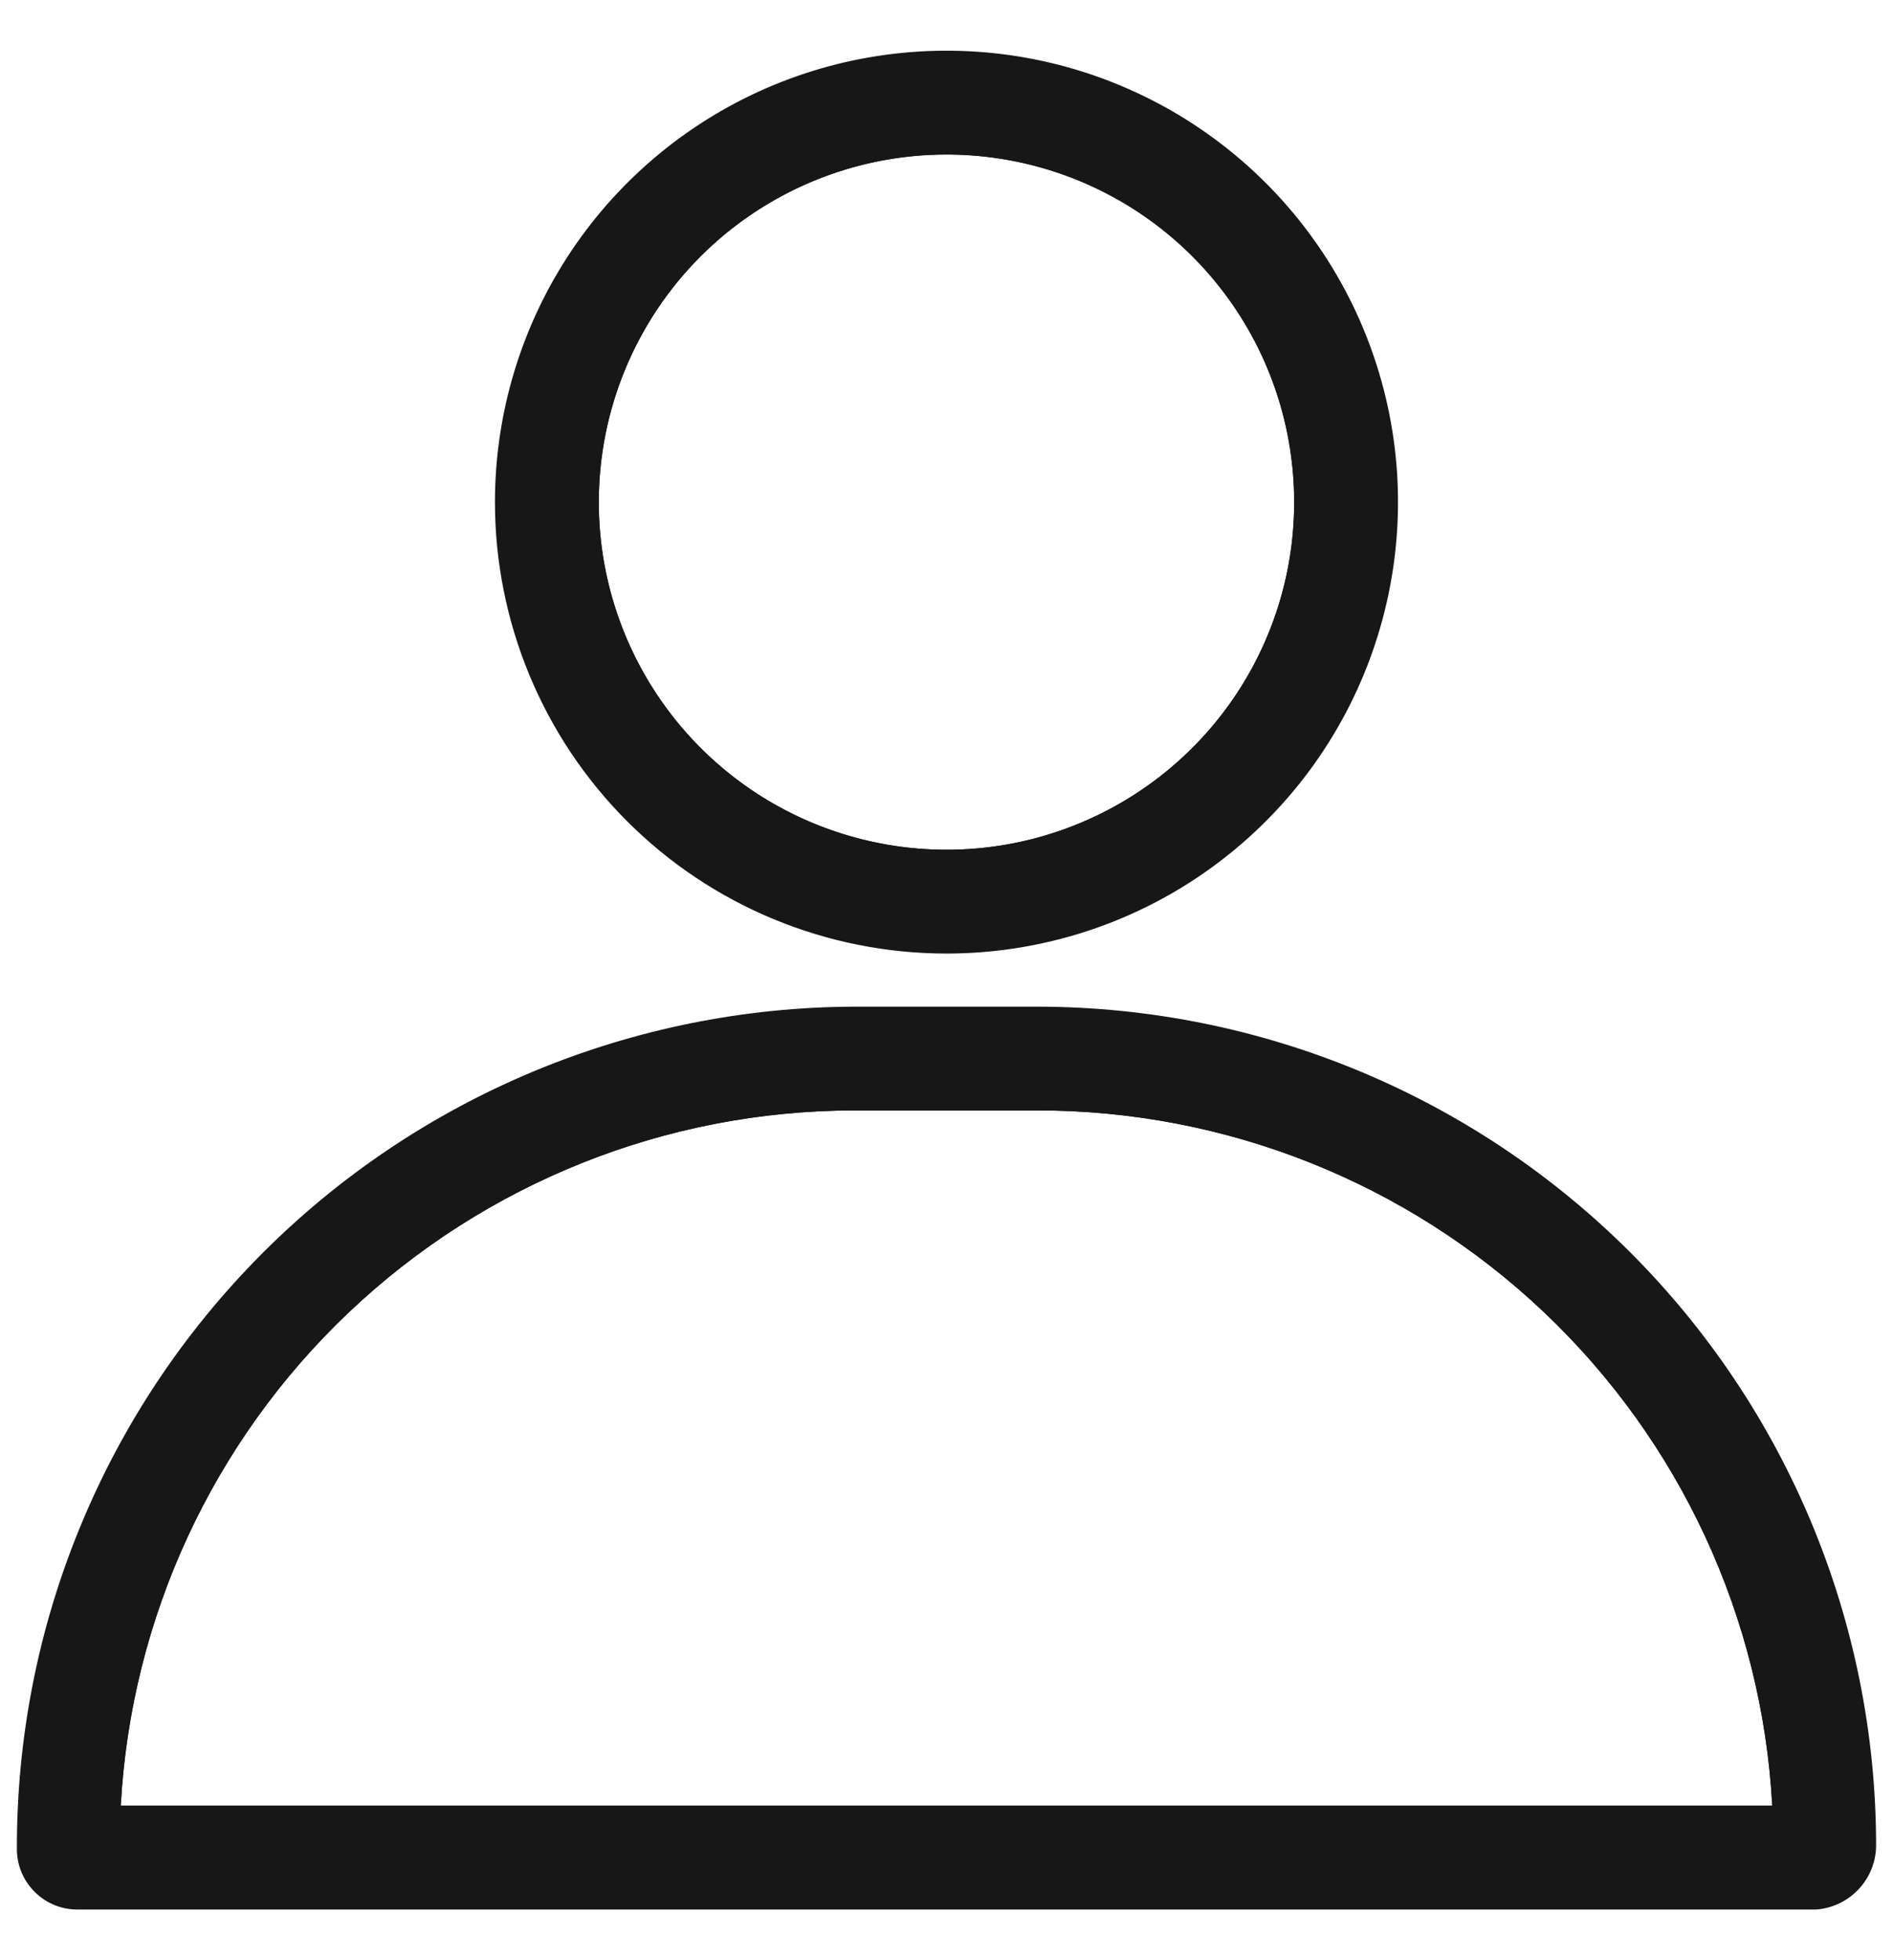
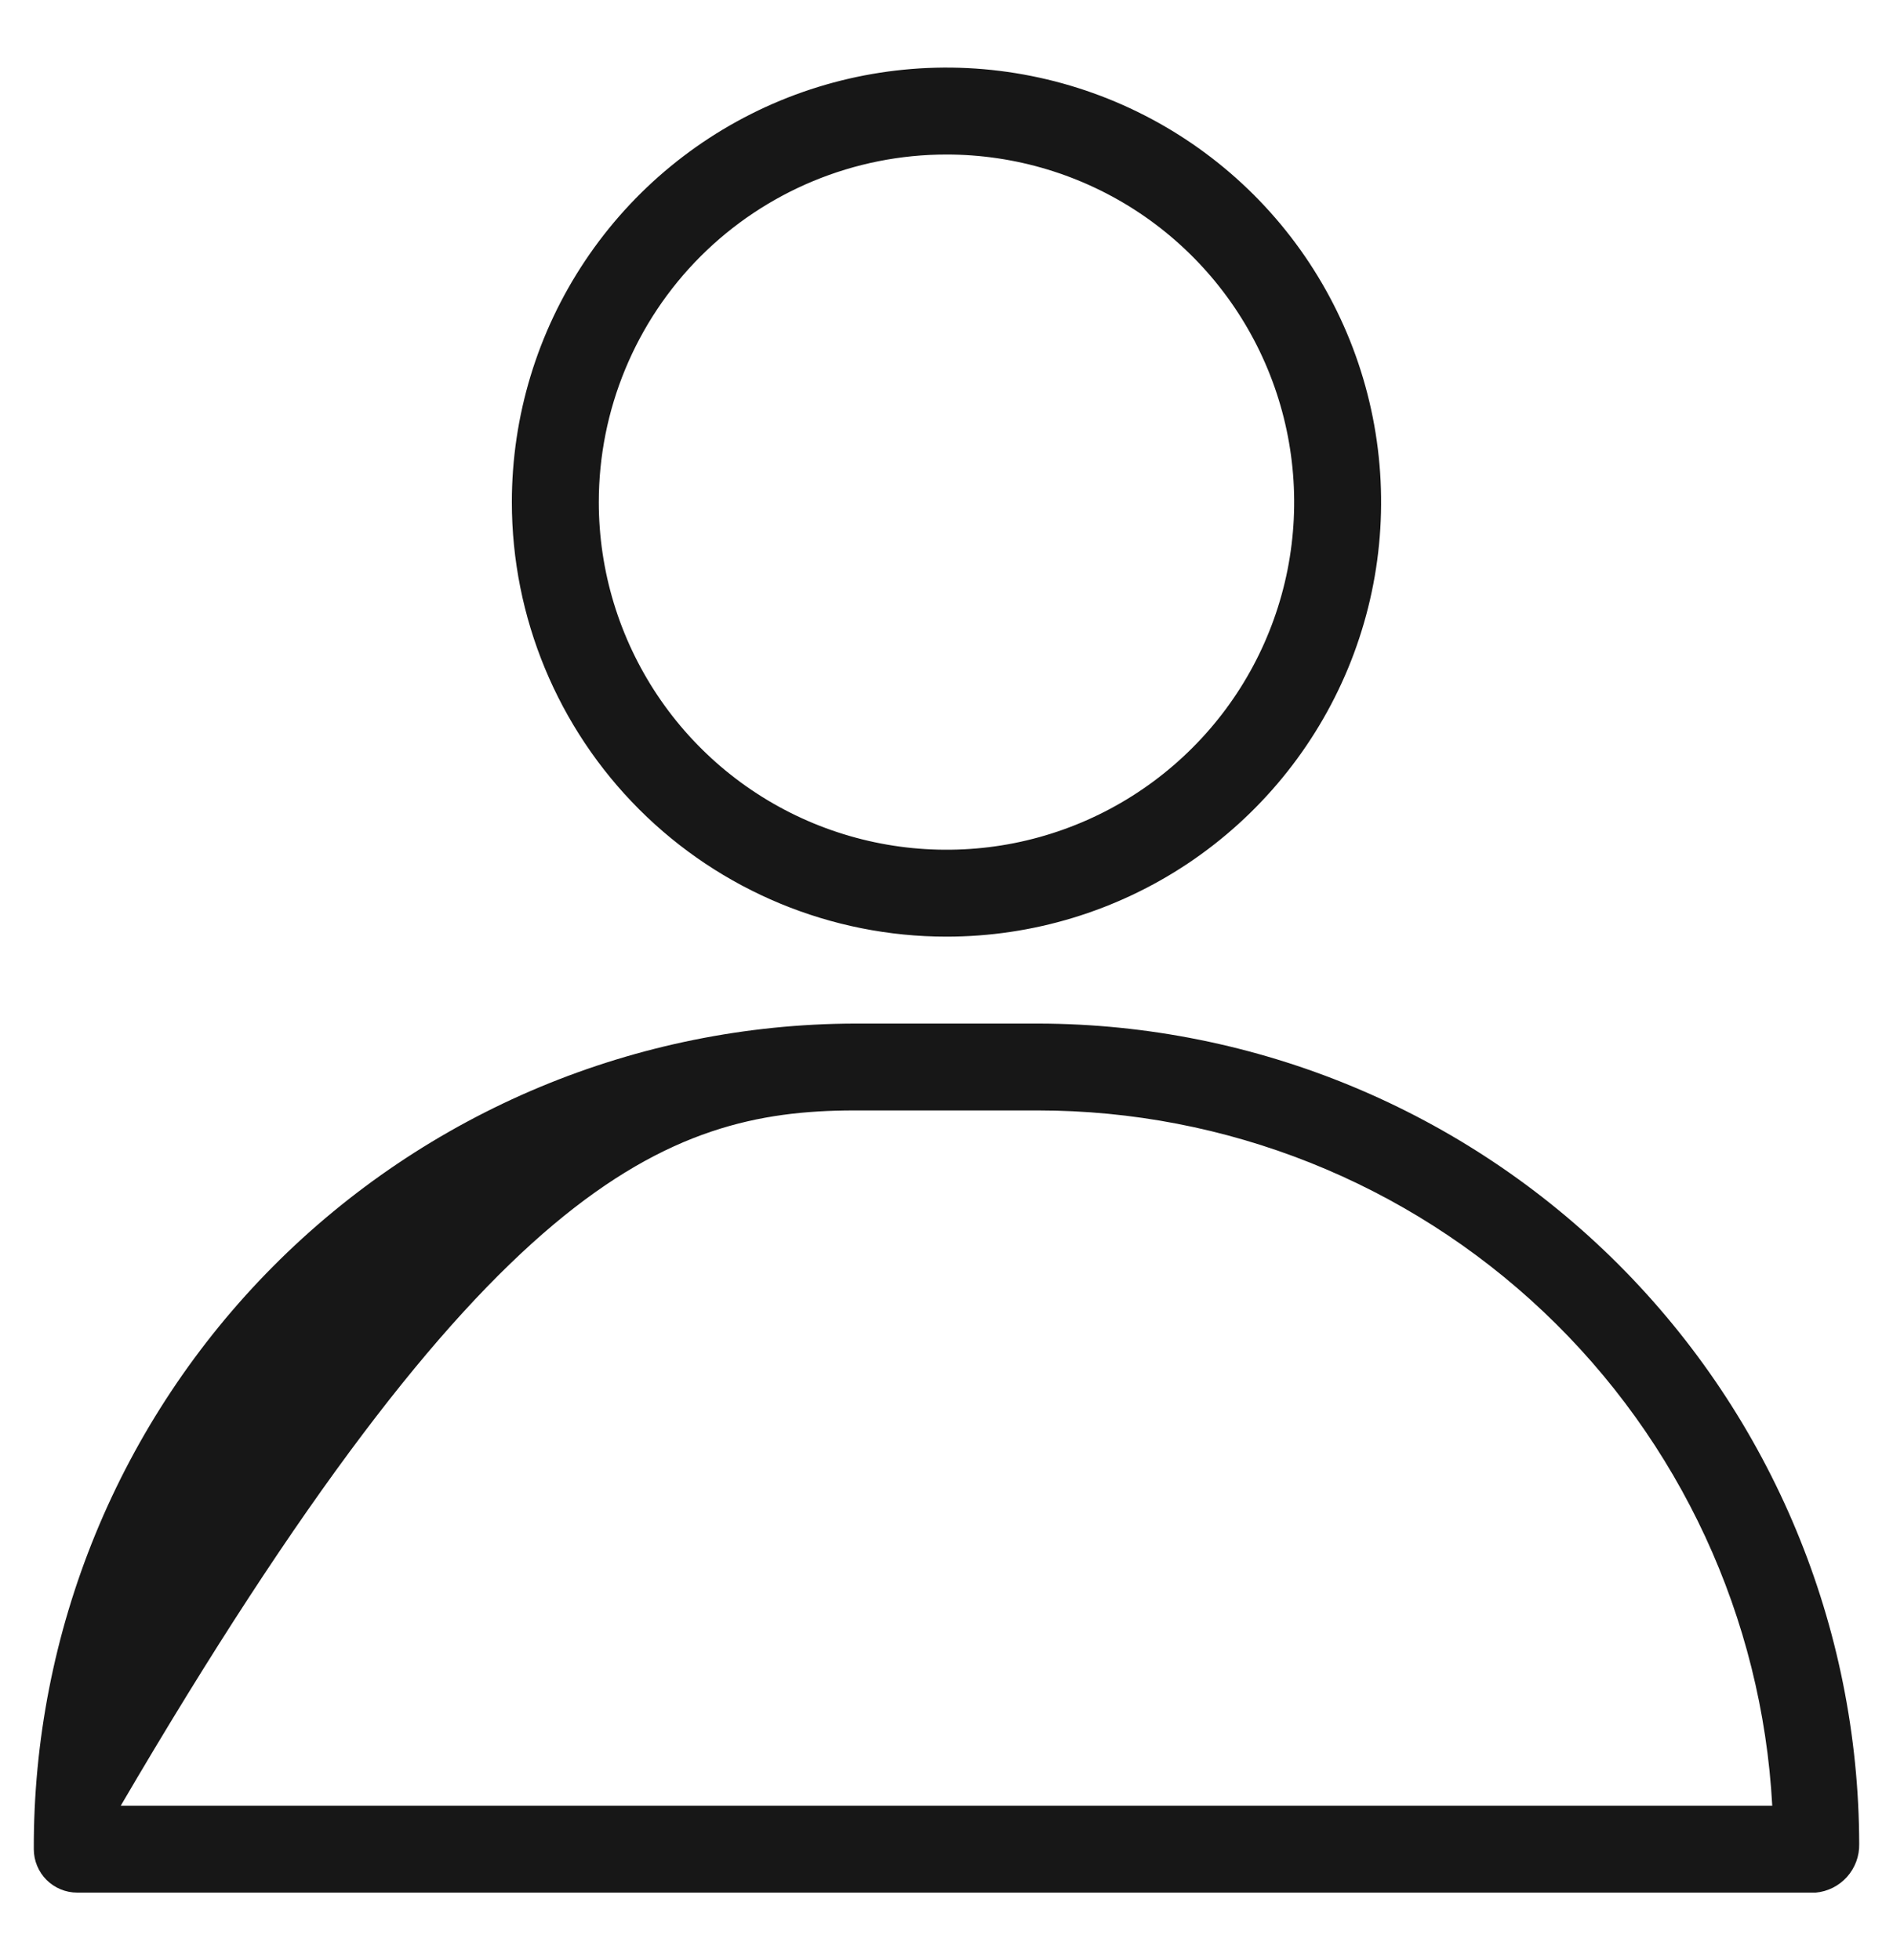
<svg xmlns="http://www.w3.org/2000/svg" width="28" height="29" viewBox="0 0 28 29" fill="none">
  <path d="M14 13.857C15.271 13.857 16.514 13.48 17.571 12.774C18.628 12.067 19.452 11.063 19.939 9.889C20.426 8.714 20.553 7.421 20.305 6.174C20.057 4.927 19.445 3.782 18.546 2.883C17.646 1.984 16.501 1.372 15.254 1.124C14.007 0.875 12.714 1.003 11.54 1.489C10.365 1.976 9.361 2.8 8.655 3.857C7.948 4.914 7.571 6.157 7.571 7.429C7.571 9.134 8.249 10.769 9.454 11.974C10.66 13.18 12.295 13.857 14 13.857ZM14 2.286C15.017 2.286 16.011 2.587 16.857 3.152C17.703 3.718 18.362 4.521 18.751 5.461C19.14 6.4 19.242 7.434 19.044 8.432C18.845 9.43 18.356 10.346 17.636 11.065C16.917 11.784 16.001 12.274 15.003 12.473C14.005 12.671 12.972 12.569 12.032 12.18C11.092 11.791 10.289 11.132 9.724 10.286C9.159 9.44 8.857 8.446 8.857 7.429C8.857 6.065 9.399 4.757 10.363 3.792C11.328 2.828 12.636 2.286 14 2.286Z" fill="#171717" />
-   <path d="M15.363 15.143H12.637C11.038 15.148 9.456 15.468 7.981 16.084C6.505 16.701 5.166 17.602 4.039 18.736C2.912 19.87 2.019 21.216 1.412 22.695C0.805 24.174 0.495 25.758 0.5 27.357C0.5 27.528 0.568 27.691 0.688 27.812C0.809 27.932 0.972 28 1.143 28H26.857C27.035 27.984 27.201 27.9 27.32 27.767C27.44 27.633 27.504 27.459 27.5 27.28C27.493 24.063 26.212 20.98 23.938 18.705C21.663 16.43 18.58 15.15 15.363 15.143ZM1.786 26.714C1.937 23.94 3.144 21.328 5.159 19.416C7.175 17.503 9.846 16.434 12.624 16.428H15.35C18.133 16.428 20.81 17.494 22.831 19.407C24.852 21.32 26.063 23.935 26.214 26.714H1.786Z" fill="#171717" />
-   <path fill-rule="evenodd" clip-rule="evenodd" d="M11.444 1.258C12.664 0.753 14.007 0.621 15.303 0.878C16.598 1.136 17.788 1.772 18.722 2.706C19.656 3.64 20.292 4.83 20.55 6.126C20.808 7.421 20.675 8.764 20.17 9.984C19.665 11.205 18.808 12.248 17.71 12.982C16.612 13.716 15.321 14.107 14 14.107C12.229 14.107 10.53 13.404 9.277 12.151C8.025 10.899 7.321 9.2 7.321 7.429C7.321 6.108 7.713 4.816 8.447 3.718C9.181 2.62 10.224 1.764 11.444 1.258ZM15.205 1.369C14.007 1.13 12.764 1.253 11.635 1.72C10.506 2.188 9.541 2.98 8.863 3.996C8.184 5.012 7.821 6.207 7.821 7.429C7.821 9.067 8.472 10.639 9.631 11.797C10.79 12.956 12.361 13.607 14 13.607C15.222 13.607 16.416 13.245 17.432 12.566C18.448 11.887 19.24 10.922 19.708 9.793C20.176 8.664 20.298 7.422 20.06 6.223C19.821 5.025 19.233 3.924 18.369 3.06C17.505 2.196 16.404 1.607 15.205 1.369ZM10.187 3.615C11.198 2.604 12.57 2.036 14 2.036C15.066 2.036 16.109 2.352 16.996 2.945C17.883 3.537 18.574 4.379 18.982 5.365C19.39 6.35 19.497 7.435 19.289 8.481C19.081 9.527 18.567 10.488 17.813 11.242C17.059 11.996 16.098 12.51 15.052 12.718C14.006 12.926 12.921 12.819 11.936 12.411C10.951 12.003 10.108 11.312 9.516 10.425C8.923 9.538 8.607 8.495 8.607 7.429C8.607 5.998 9.175 4.627 10.187 3.615ZM12.637 14.893L15.363 14.893C18.646 14.9 21.793 16.207 24.114 18.528C26.435 20.849 27.742 23.995 27.75 27.277C27.755 27.519 27.668 27.753 27.507 27.933C27.345 28.114 27.121 28.227 26.88 28.249L26.868 28.25H1.143C0.906 28.25 0.679 28.156 0.512 27.988C0.344 27.821 0.25 27.594 0.25 27.358C0.245 25.726 0.561 24.109 1.181 22.6C1.8 21.09 2.711 19.718 3.862 18.56C5.012 17.402 6.379 16.483 7.884 15.854C9.39 15.225 11.005 14.898 12.637 14.893ZM12.638 15.393C11.072 15.398 9.522 15.711 8.077 16.315C6.632 16.919 5.32 17.802 4.216 18.913C3.112 20.023 2.238 21.341 1.643 22.79C1.049 24.238 0.745 25.79 0.75 27.356C0.75 27.46 0.791 27.561 0.865 27.635C0.939 27.709 1.039 27.75 1.143 27.75H26.844C26.956 27.737 27.059 27.684 27.134 27.6C27.211 27.514 27.253 27.401 27.25 27.286L27.25 27.28C27.243 24.13 25.989 21.11 23.761 18.882C21.533 16.654 18.513 15.399 15.362 15.393H12.638ZM15.35 16.178C18.197 16.178 20.936 17.268 23.003 19.225C25.07 21.183 26.309 23.858 26.464 26.701L26.478 26.964H1.522L1.536 26.701C1.691 23.863 2.925 21.191 4.987 19.234C7.049 17.278 9.781 16.184 12.624 16.178L15.35 16.178ZM1.786 26.714C1.937 23.94 3.144 21.328 5.159 19.416C7.175 17.503 9.846 16.434 12.624 16.428H15.35C18.133 16.428 20.81 17.494 22.831 19.407C24.852 21.32 26.063 23.935 26.214 26.714H1.786ZM16.857 3.152C16.011 2.587 15.017 2.286 14 2.286C12.636 2.286 11.328 2.828 10.363 3.792C9.399 4.757 8.857 6.065 8.857 7.429C8.857 8.446 9.159 9.44 9.724 10.286C10.289 11.132 11.092 11.791 12.032 12.18C12.972 12.569 14.005 12.671 15.003 12.473C16.001 12.274 16.917 11.784 17.636 11.065C18.356 10.346 18.845 9.43 19.044 8.432C19.242 7.434 19.14 6.4 18.751 5.461C18.362 4.521 17.703 3.718 16.857 3.152Z" fill="#171717" />
+   <path d="M15.363 15.143H12.637C11.038 15.148 9.456 15.468 7.981 16.084C6.505 16.701 5.166 17.602 4.039 18.736C2.912 19.87 2.019 21.216 1.412 22.695C0.805 24.174 0.495 25.758 0.5 27.357C0.5 27.528 0.568 27.691 0.688 27.812C0.809 27.932 0.972 28 1.143 28H26.857C27.035 27.984 27.201 27.9 27.32 27.767C27.44 27.633 27.504 27.459 27.5 27.28C27.493 24.063 26.212 20.98 23.938 18.705C21.663 16.43 18.58 15.15 15.363 15.143ZM1.786 26.714C7.175 17.503 9.846 16.434 12.624 16.428H15.35C18.133 16.428 20.81 17.494 22.831 19.407C24.852 21.32 26.063 23.935 26.214 26.714H1.786Z" fill="#171717" />
</svg>